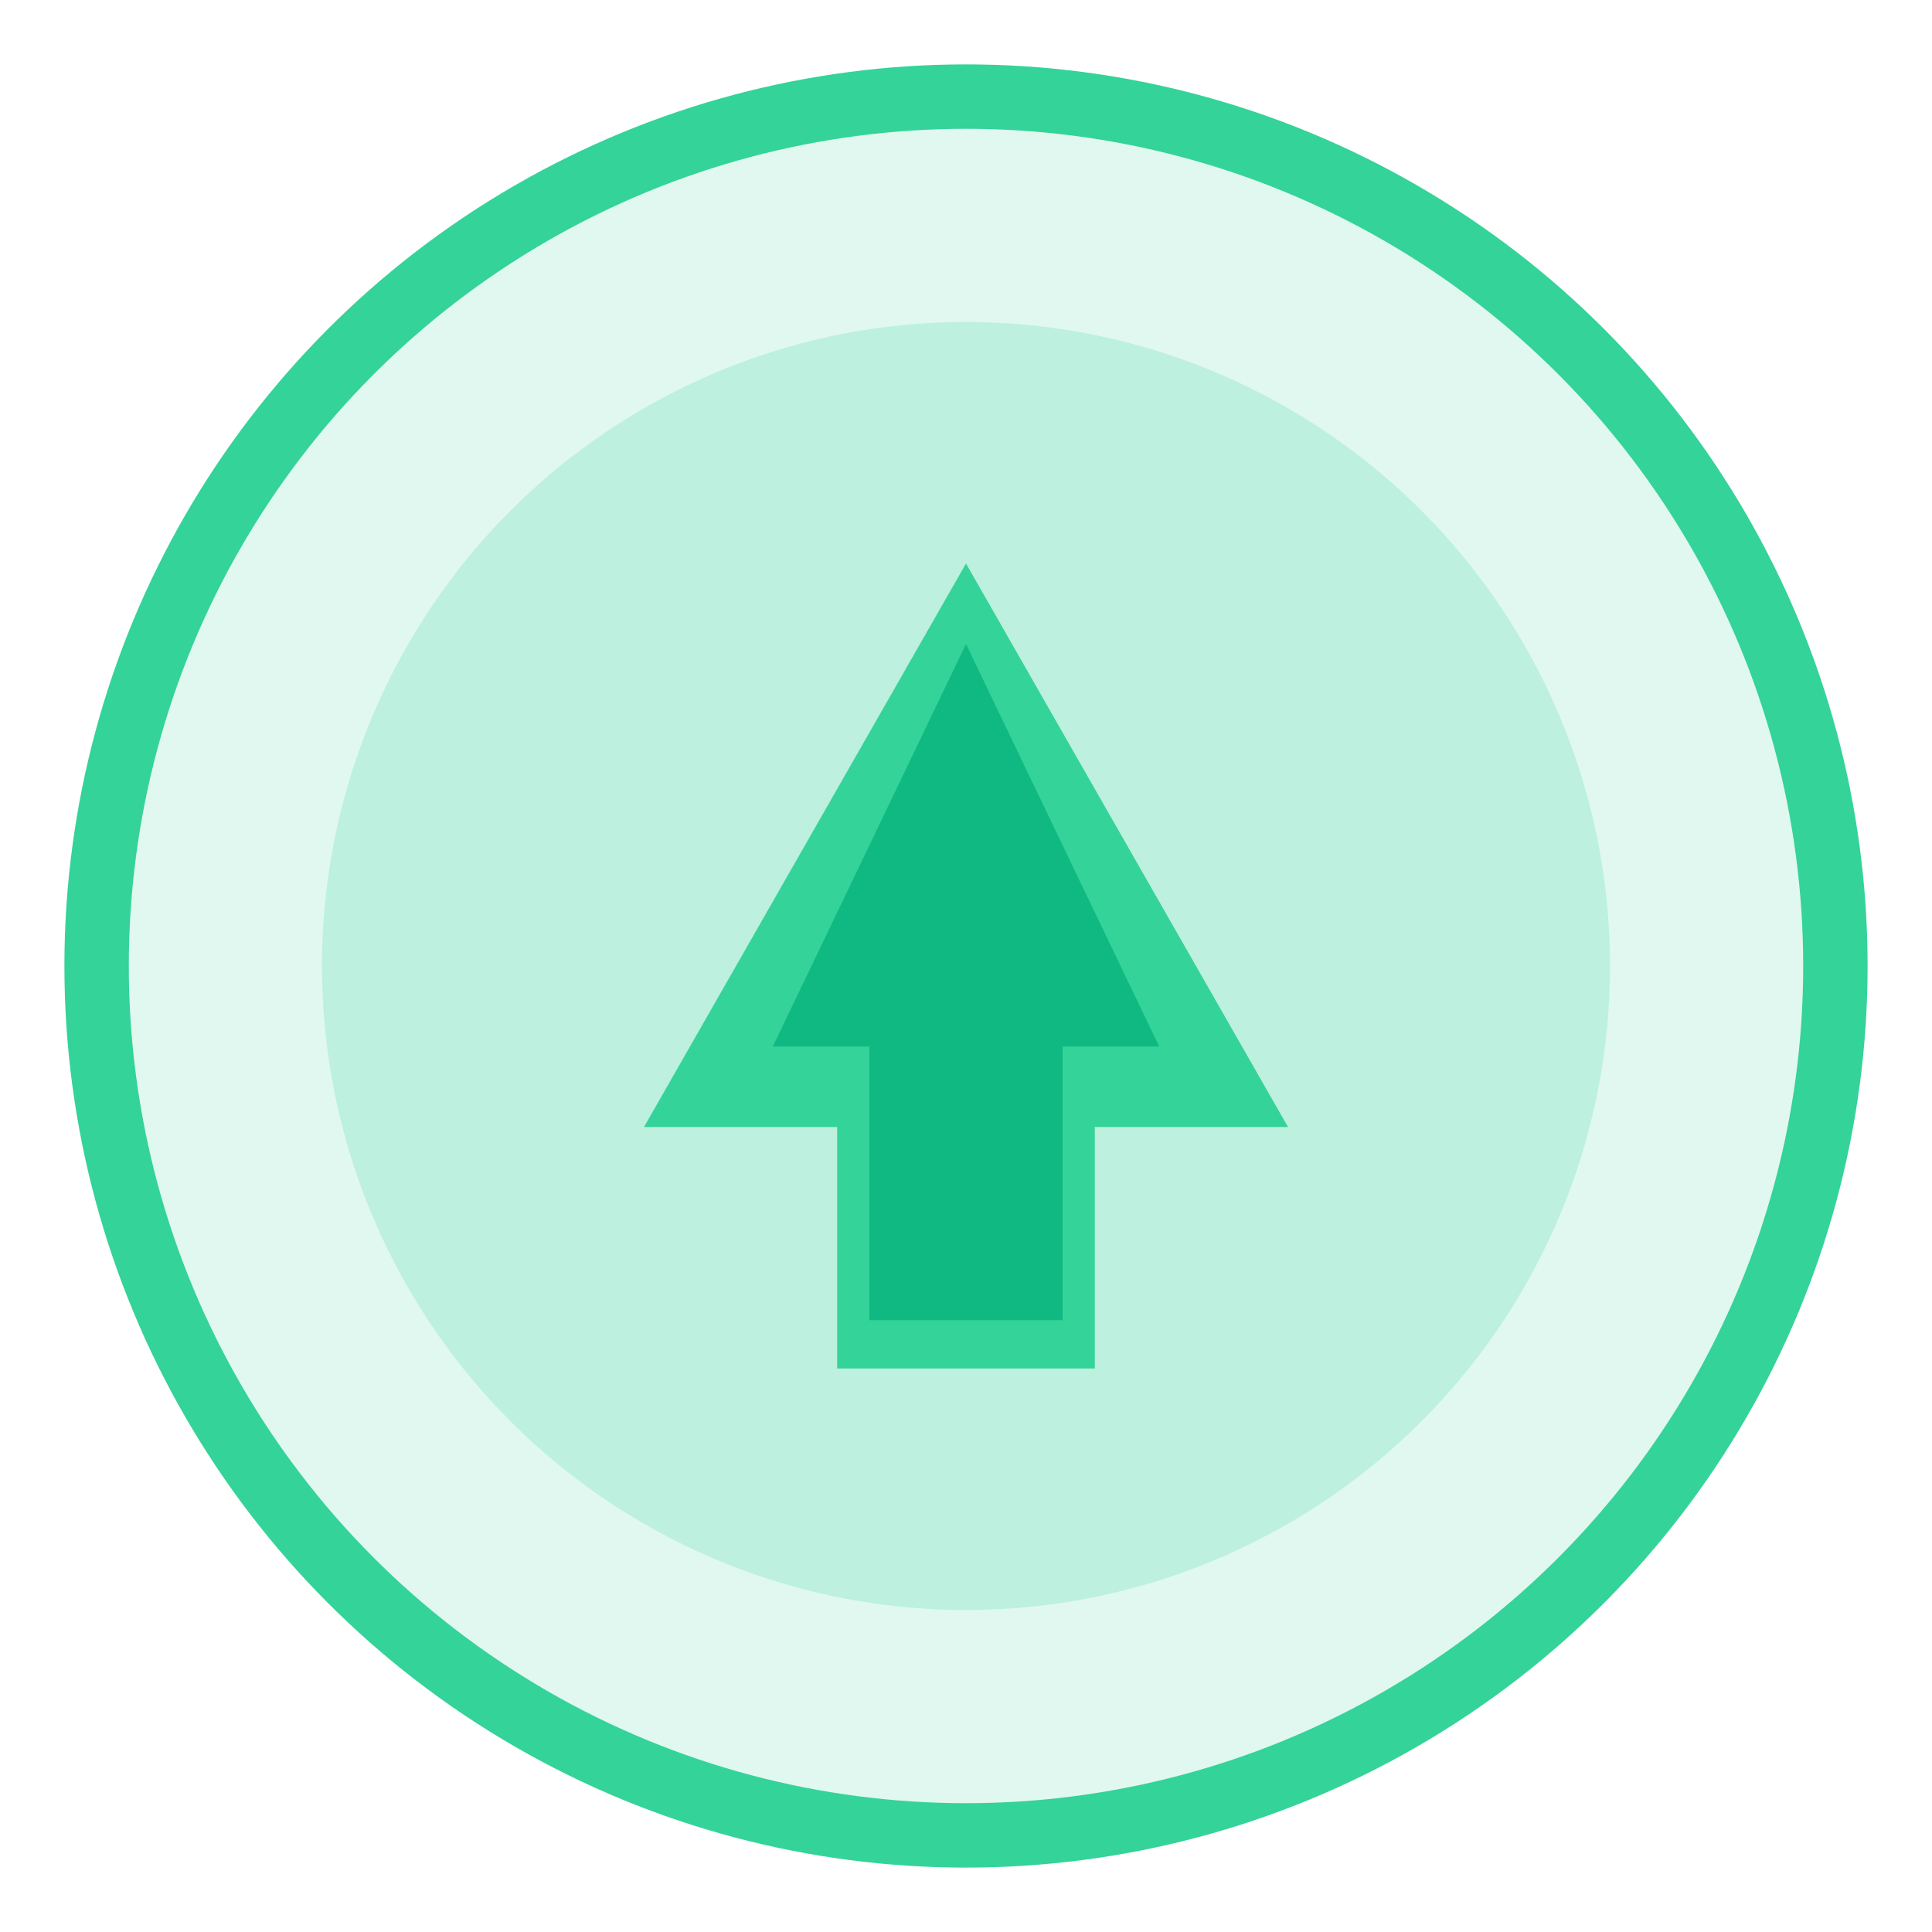
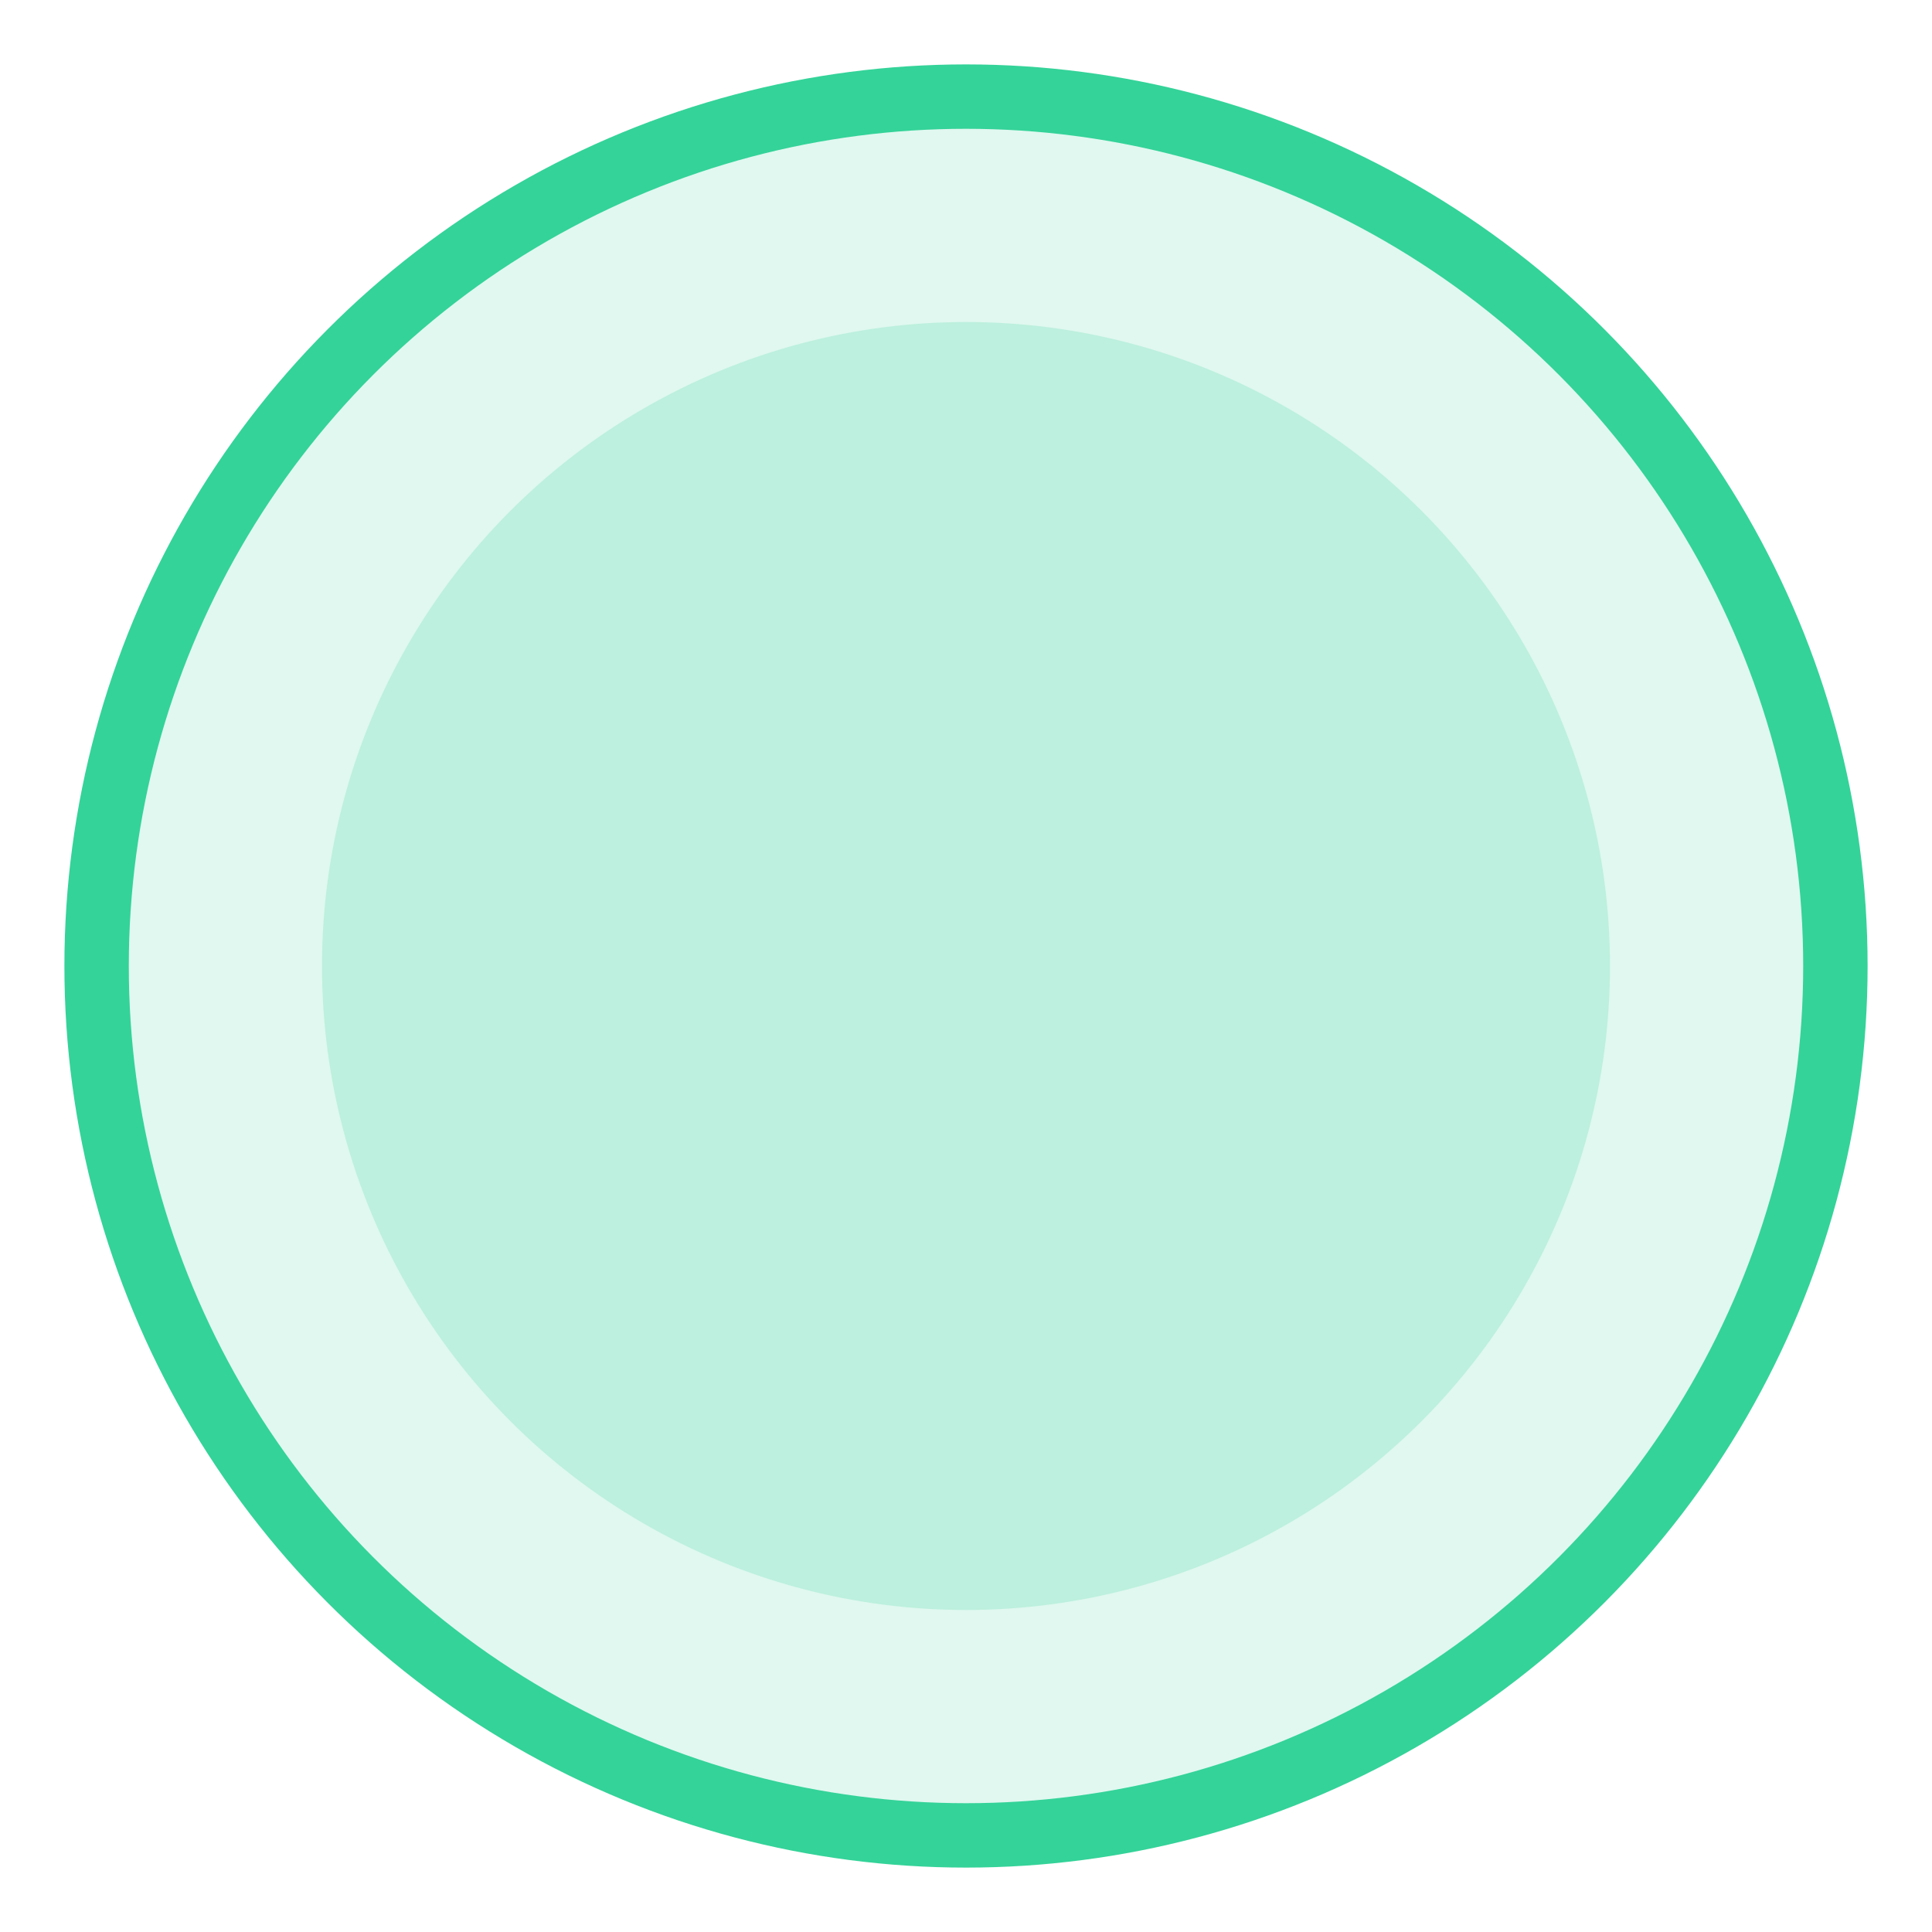
<svg xmlns="http://www.w3.org/2000/svg" width="120" height="120" viewBox="0 0 120 120" fill="none">
  <circle cx="60" cy="60" r="54" fill="#34D399" fill-opacity="0.15" stroke="#34D399" stroke-width="4" />
  <circle cx="60" cy="60" r="40" fill="#34D399" fill-opacity="0.2" />
  <g>
-     <polygon points="60,35 80,70 68,70 68,85 52,85 52,70 40,70" fill="#34D399" />
-     <polygon points="60,40 72,65 66,65 66,82 54,82 54,65 48,65" fill="#10B981" />
-   </g>
+     </g>
</svg>